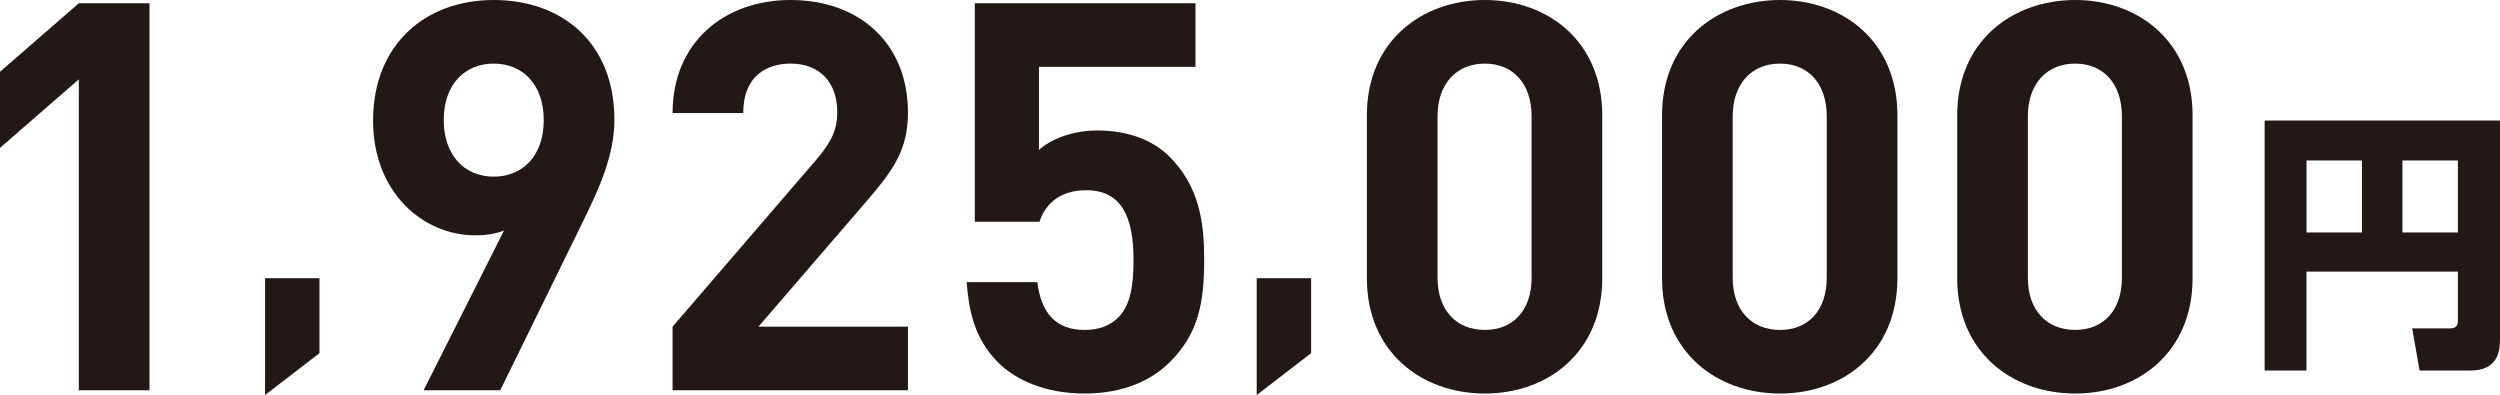
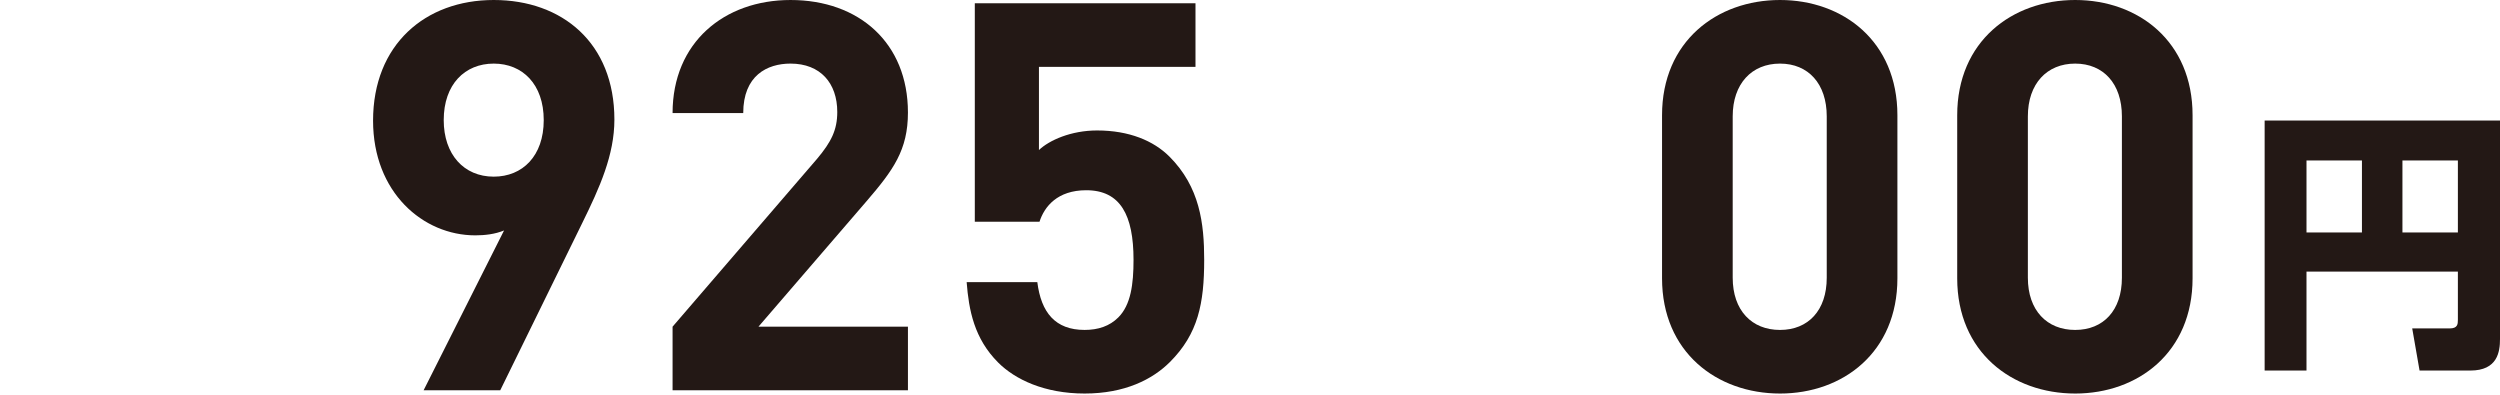
<svg xmlns="http://www.w3.org/2000/svg" id="_レイヤー_2" data-name="レイヤー 2" width="275.948" height="43.602" viewBox="0 0 275.948 43.602">
  <defs>
    <style>
      .cls-1 {
        fill: #231815;
      }
    </style>
  </defs>
  <g id="_車" data-name="車">
    <g>
      <g>
-         <path class="cls-1" d="M8.7,43.078V8.76L0,16.319V7.92L8.7.359h7.8v42.719h-7.8Z" />
-         <path class="cls-1" d="M29.257,43.602v-12.896h6.007v8.275l-6.007,4.621Z" />
        <path class="cls-1" d="M64.277,24.599l-9.06,18.479h-8.459l8.88-17.64c-1.02.42-2.16.54-3.18.54-5.76,0-11.279-4.739-11.279-12.659,0-8.399,5.76-13.319,13.319-13.319s13.319,4.739,13.319,13.199c0,3.9-1.62,7.5-3.54,11.399ZM54.497,7.02c-3.18,0-5.52,2.28-5.52,6.24,0,3.779,2.22,6.239,5.52,6.239,3.18,0,5.52-2.28,5.52-6.239,0-3.96-2.34-6.24-5.52-6.24Z" />
        <path class="cls-1" d="M74.238,43.078v-7.02l15.959-18.539c1.56-1.86,2.22-3.181,2.22-5.16,0-3.18-1.86-5.34-5.16-5.34-2.58,0-5.22,1.32-5.22,5.46h-7.799c0-7.8,5.7-12.479,13.02-12.479,7.56,0,12.959,4.739,12.959,12.419,0,4.141-1.62,6.36-4.56,9.78l-11.939,13.859h16.499v7.02h-25.979Z" />
        <path class="cls-1" d="M129.137,39.958c-1.92,1.92-4.98,3.48-9.419,3.48-4.44,0-7.68-1.561-9.54-3.42-2.64-2.641-3.24-5.76-3.48-8.88h7.8c.42,3.359,1.979,5.279,5.22,5.279,1.5,0,2.76-.42,3.72-1.38,1.38-1.38,1.68-3.659,1.68-6.359,0-4.92-1.439-7.68-5.22-7.68-3.18,0-4.62,1.8-5.16,3.479h-7.14V.359h24.359v7.021h-17.279v9.18c1.14-1.08,3.54-2.16,6.42-2.16,3.54,0,6.24,1.14,7.979,2.88,3.36,3.359,3.84,7.38,3.84,11.399,0,4.8-.66,8.159-3.78,11.279Z" />
-         <path class="cls-1" d="M138.714,43.602v-12.896h6.007v8.275l-6.007,4.621Z" />
-         <path class="cls-1" d="M163.895,43.438c-6.96,0-13.02-4.561-13.02-12.72V12.72c0-8.16,6.06-12.72,13.02-12.72s12.959,4.56,12.959,12.72v17.999c0,8.159-6,12.72-12.959,12.72ZM169.055,12.84c0-3.601-2.04-5.82-5.16-5.82s-5.22,2.22-5.22,5.82v17.818c0,3.601,2.1,5.76,5.22,5.76s5.16-2.159,5.16-5.76V12.84Z" />
        <path class="cls-1" d="M196.475,43.438c-6.959,0-13.02-4.561-13.02-12.72V12.72c0-8.16,6.06-12.72,13.02-12.72s12.959,4.56,12.959,12.72v17.999c0,8.159-6,12.72-12.959,12.72ZM201.634,12.84c0-3.601-2.04-5.82-5.16-5.82s-5.22,2.22-5.22,5.82v17.818c0,3.601,2.1,5.76,5.22,5.76s5.16-2.159,5.16-5.76V12.84Z" />
        <path class="cls-1" d="M229.055,43.438c-6.959,0-13.02-4.561-13.02-12.72V12.72c0-8.16,6.06-12.72,13.02-12.72s12.959,4.56,12.959,12.72v17.999c0,8.159-6,12.72-12.959,12.72ZM234.214,12.84c0-3.601-2.04-5.82-5.16-5.82s-5.22,2.22-5.22,5.82v17.818c0,3.601,2.1,5.76,5.22,5.76s5.16-2.159,5.16-5.76V12.84Z" />
      </g>
      <path class="cls-1" d="M271.298,29.981h-16.709v10.92h-4.62V13.303h25.979v24.118c0,1.41-.27,3.48-3.27,3.48h-5.609l-.81-4.65h4.14c.87,0,.9-.479.9-.93v-5.34ZM254.589,25.662h6.12v-7.95h-6.12v7.95ZM265.179,25.662h6.12v-7.95h-6.12v7.95Z" />
    </g>
  </g>
</svg>